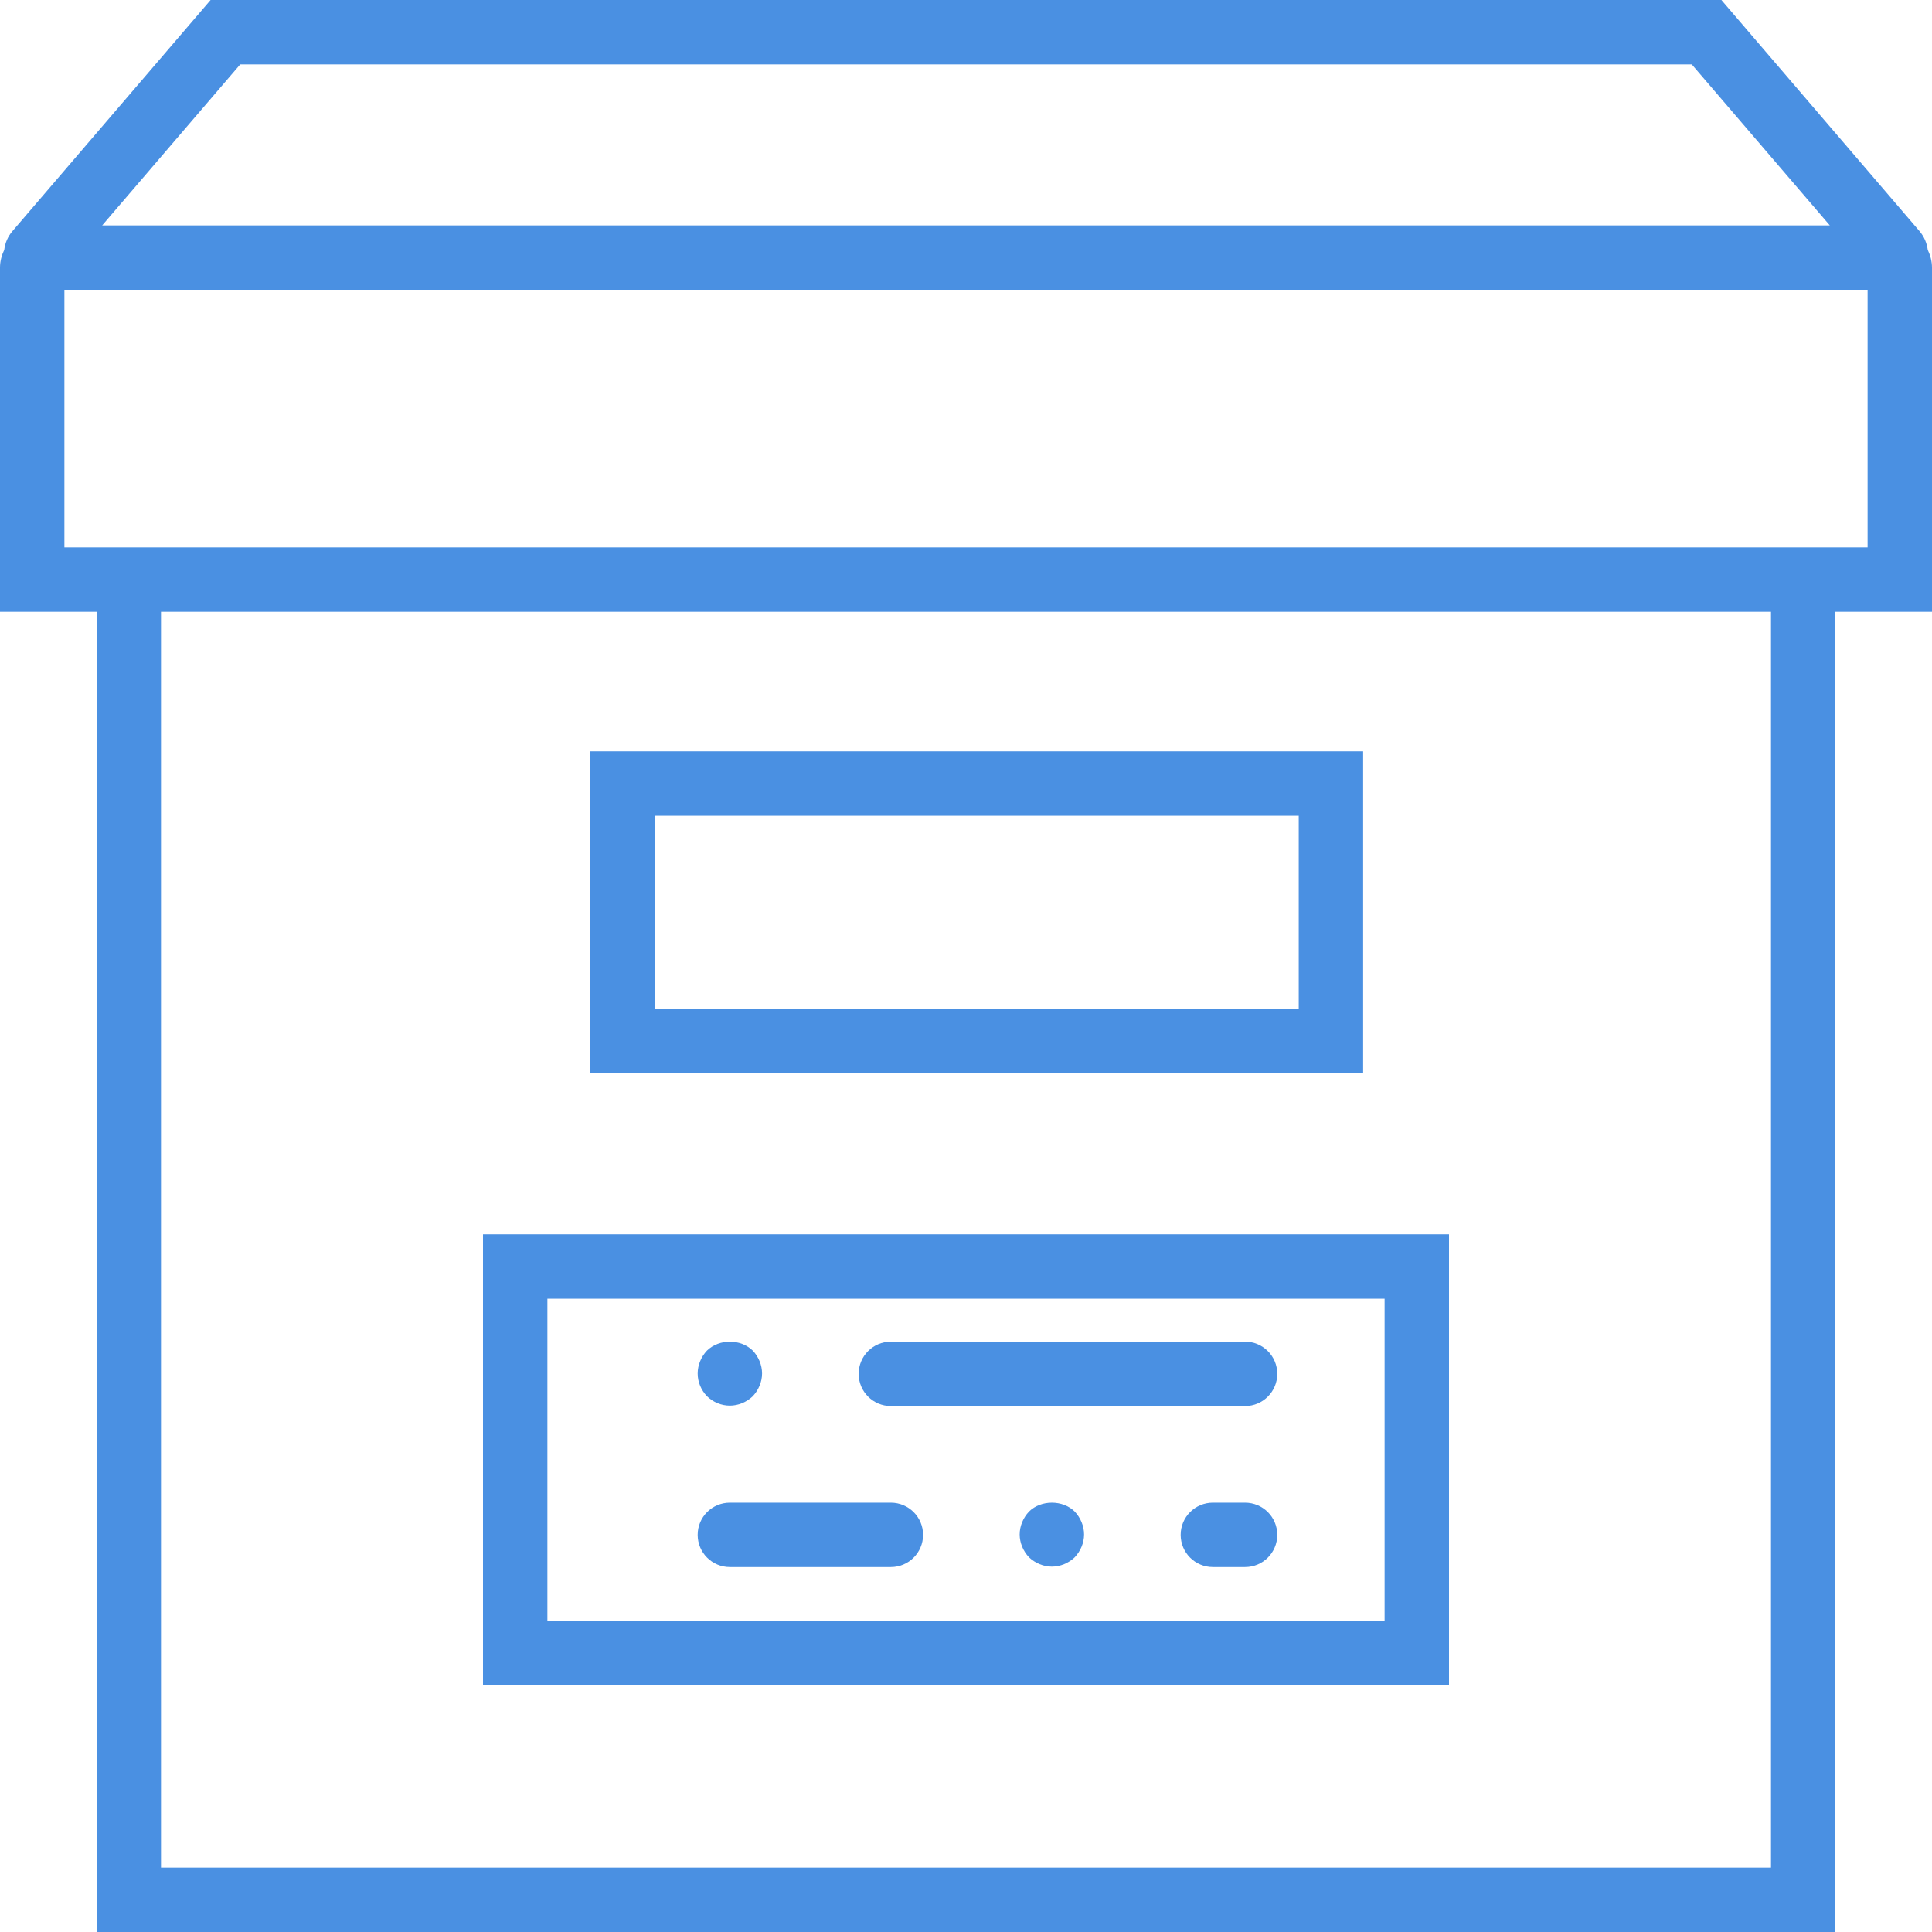
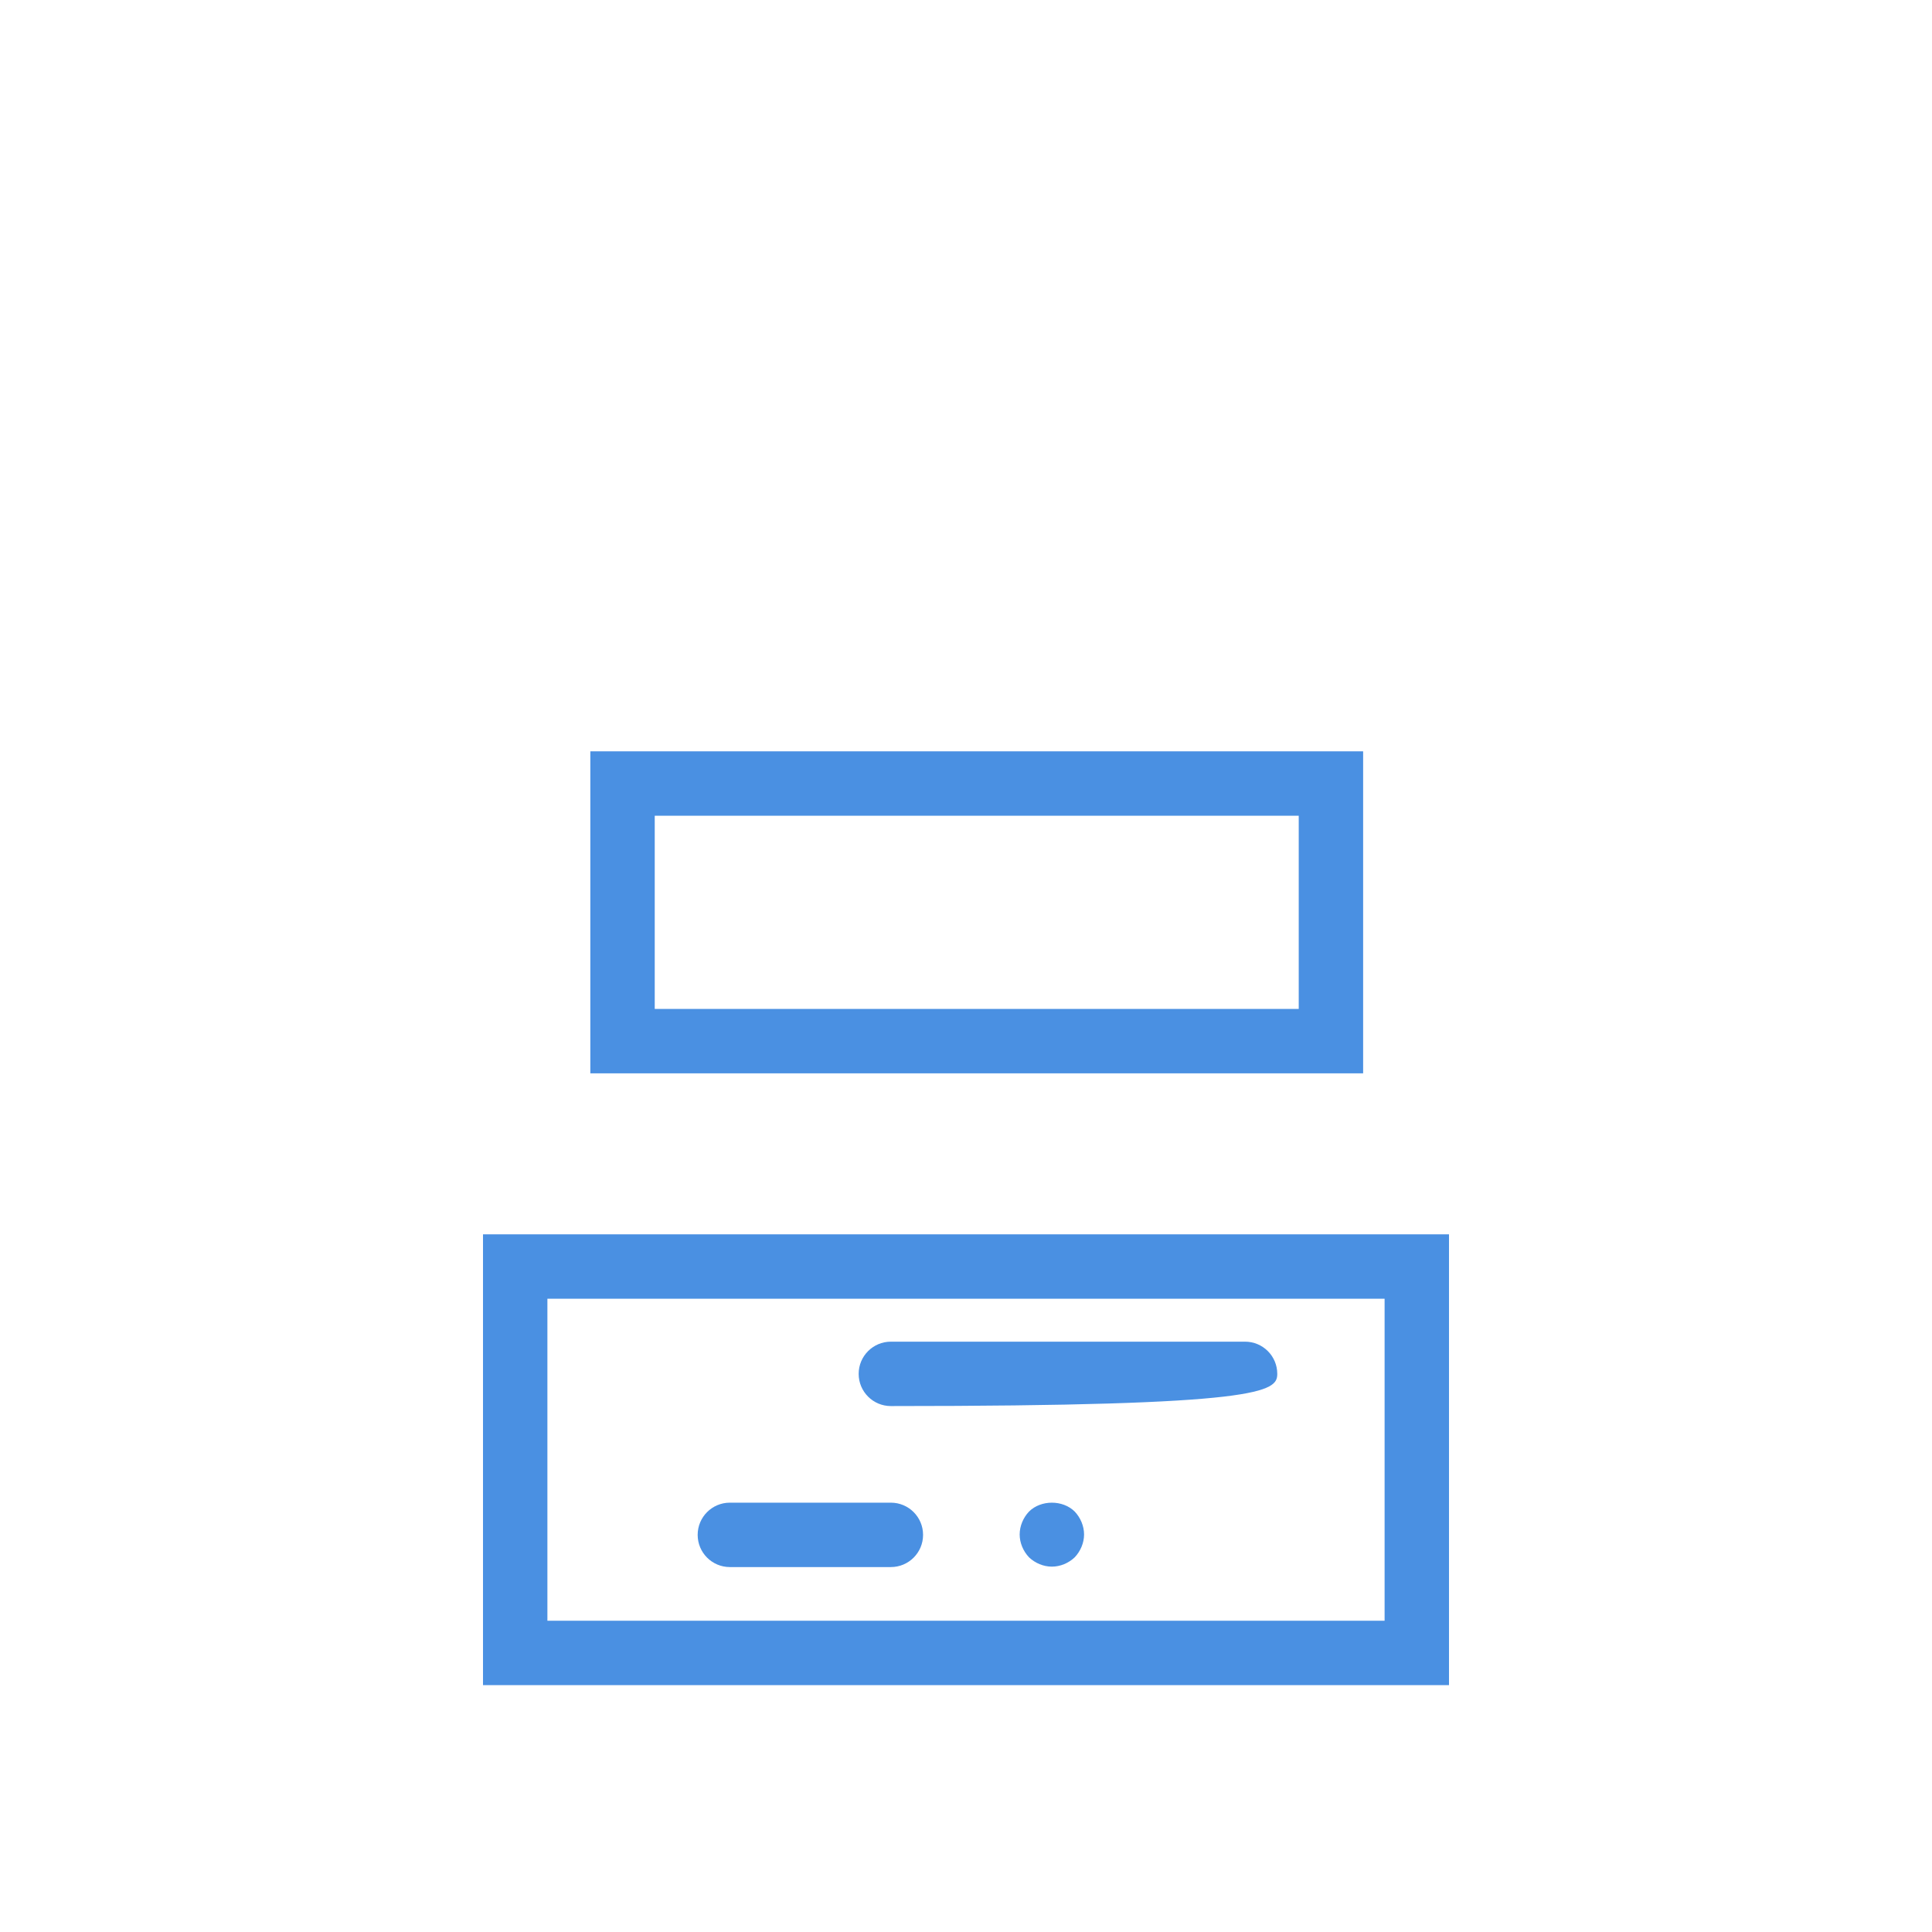
<svg xmlns="http://www.w3.org/2000/svg" width="36px" height="36px" viewBox="0 0 36 36" version="1.1">
  <title>archive</title>
  <desc>Created with Sketch.</desc>
  <g id="Page-1" stroke="none" stroke-width="1" fill="none" fill-rule="evenodd">
    <g id="Desktop-HD" transform="translate(-570, -1416)" fill="#4A90E2" fill-rule="nonzero">
      <g id="archive" transform="translate(570, 1416)">
-         <path d="M36,4.987 C36,4.867 35.969,4.757 35.921,4.656 C35.905,4.531 35.854,4.409 35.769,4.309 L32.076,0 L3.924,0 L0.23,4.309 C0.145,4.409 0.094,4.53 0.079,4.656 C0.031,4.757 0,4.867 0,4.987 L0,11.4 L1.8,11.4 L1.8,36 L34.2,36 L34.2,11.4 L36,11.4 L36,4.987 Z M4.476,1.2 L31.524,1.2 L34.096,4.2 L1.904,4.2 L4.476,1.2 Z M33,34.8 L3,34.8 L3,11.4 L33,11.4 L33,34.8 Z M34.8,10.2 L34.2,10.2 L1.8,10.2 L1.2,10.2 L1.2,5.4 L34.8,5.4 L34.8,10.2 Z" id="Shape" />
        <path d="M25.4,14 L11,14 L11,20 L25.4,20 L25.4,14 Z M24.2,18.8 L12.2,18.8 L12.2,15.2 L24.2,15.2 L24.2,18.8 Z" id="Shape" />
        <path d="M27,23 L9,23 L9,31.4 L27,31.4 L27,23 Z M25.8,30.2 L10.2,30.2 L10.2,24.2 L25.8,24.2 L25.8,30.2 Z" id="Shape" />
        <path d="M13.6,29.2 L16.6,29.2 C16.931,29.2 17.2,28.932 17.2,28.6 C17.2,28.268 16.931,28 16.6,28 L13.6,28 C13.269,28 13,28.268 13,28.6 C13,28.932 13.269,29.2 13.6,29.2 Z" id="Shape" />
-         <path d="M16.6,26.2 L23.2,26.2 C23.531,26.2 23.8,25.932 23.8,25.6 C23.8,25.268 23.531,25 23.2,25 L16.6,25 C16.269,25 16,25.268 16,25.6 C16,25.932 16.269,26.2 16.6,26.2 Z" id="Shape" />
-         <path d="M13.6,26.192 C13.756,26.192 13.912,26.127 14.026,26.018 C14.134,25.904 14.2,25.748 14.2,25.593 C14.2,25.436 14.134,25.28 14.026,25.166 C13.798,24.945 13.402,24.945 13.174,25.166 C13.066,25.28 13,25.436 13,25.593 C13,25.755 13.066,25.904 13.174,26.018 C13.288,26.127 13.438,26.192 13.6,26.192 Z" id="Shape" />
+         <path d="M16.6,26.2 C23.531,26.2 23.8,25.932 23.8,25.6 C23.8,25.268 23.531,25 23.2,25 L16.6,25 C16.269,25 16,25.268 16,25.6 C16,25.932 16.269,26.2 16.6,26.2 Z" id="Shape" />
        <path d="M19.174,28.166 C19.066,28.28 19,28.436 19,28.593 C19,28.748 19.066,28.904 19.174,29.018 C19.288,29.127 19.444,29.192 19.6,29.192 C19.756,29.192 19.912,29.127 20.026,29.018 C20.134,28.904 20.2,28.748 20.2,28.593 C20.2,28.436 20.134,28.28 20.026,28.166 C19.804,27.945 19.396,27.945 19.174,28.166 Z" id="Shape" />
-         <path d="M23.2,28 L22.6,28 C22.269,28 22,28.268 22,28.6 C22,28.932 22.269,29.2 22.6,29.2 L23.2,29.2 C23.531,29.2 23.8,28.932 23.8,28.6 C23.8,28.268 23.531,28 23.2,28 Z" id="Shape" />
      </g>
    </g>
  </g>
</svg>